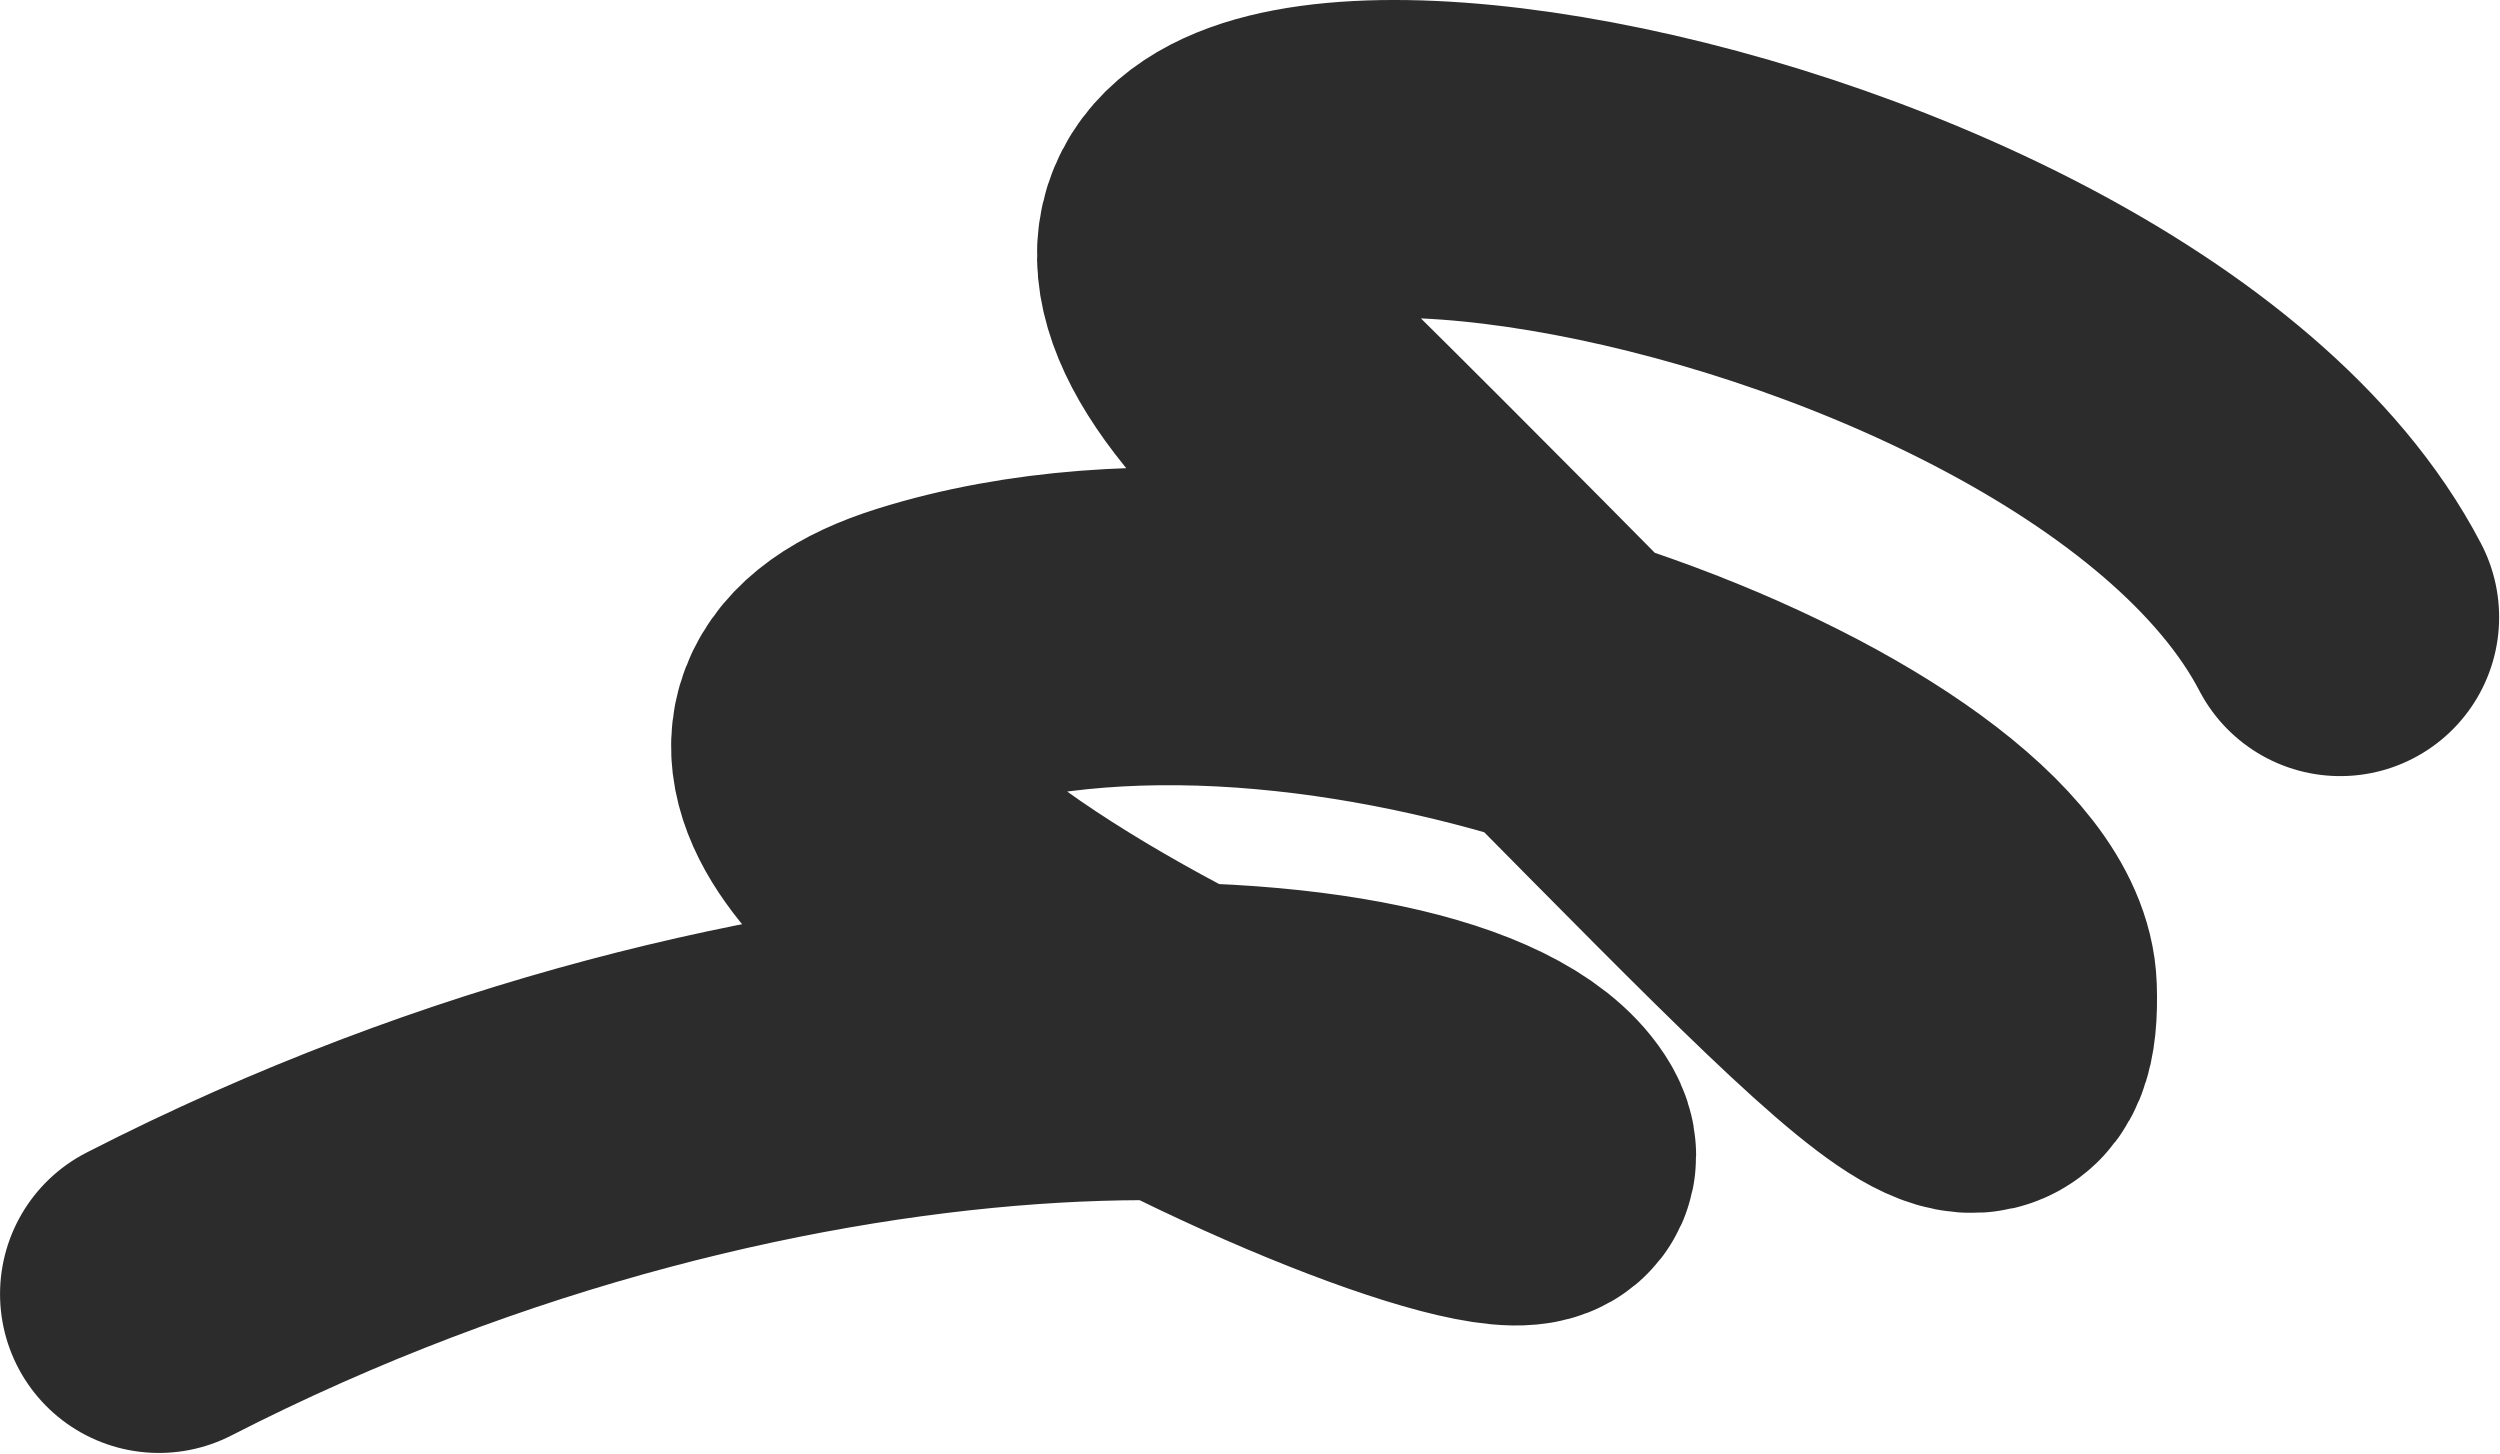
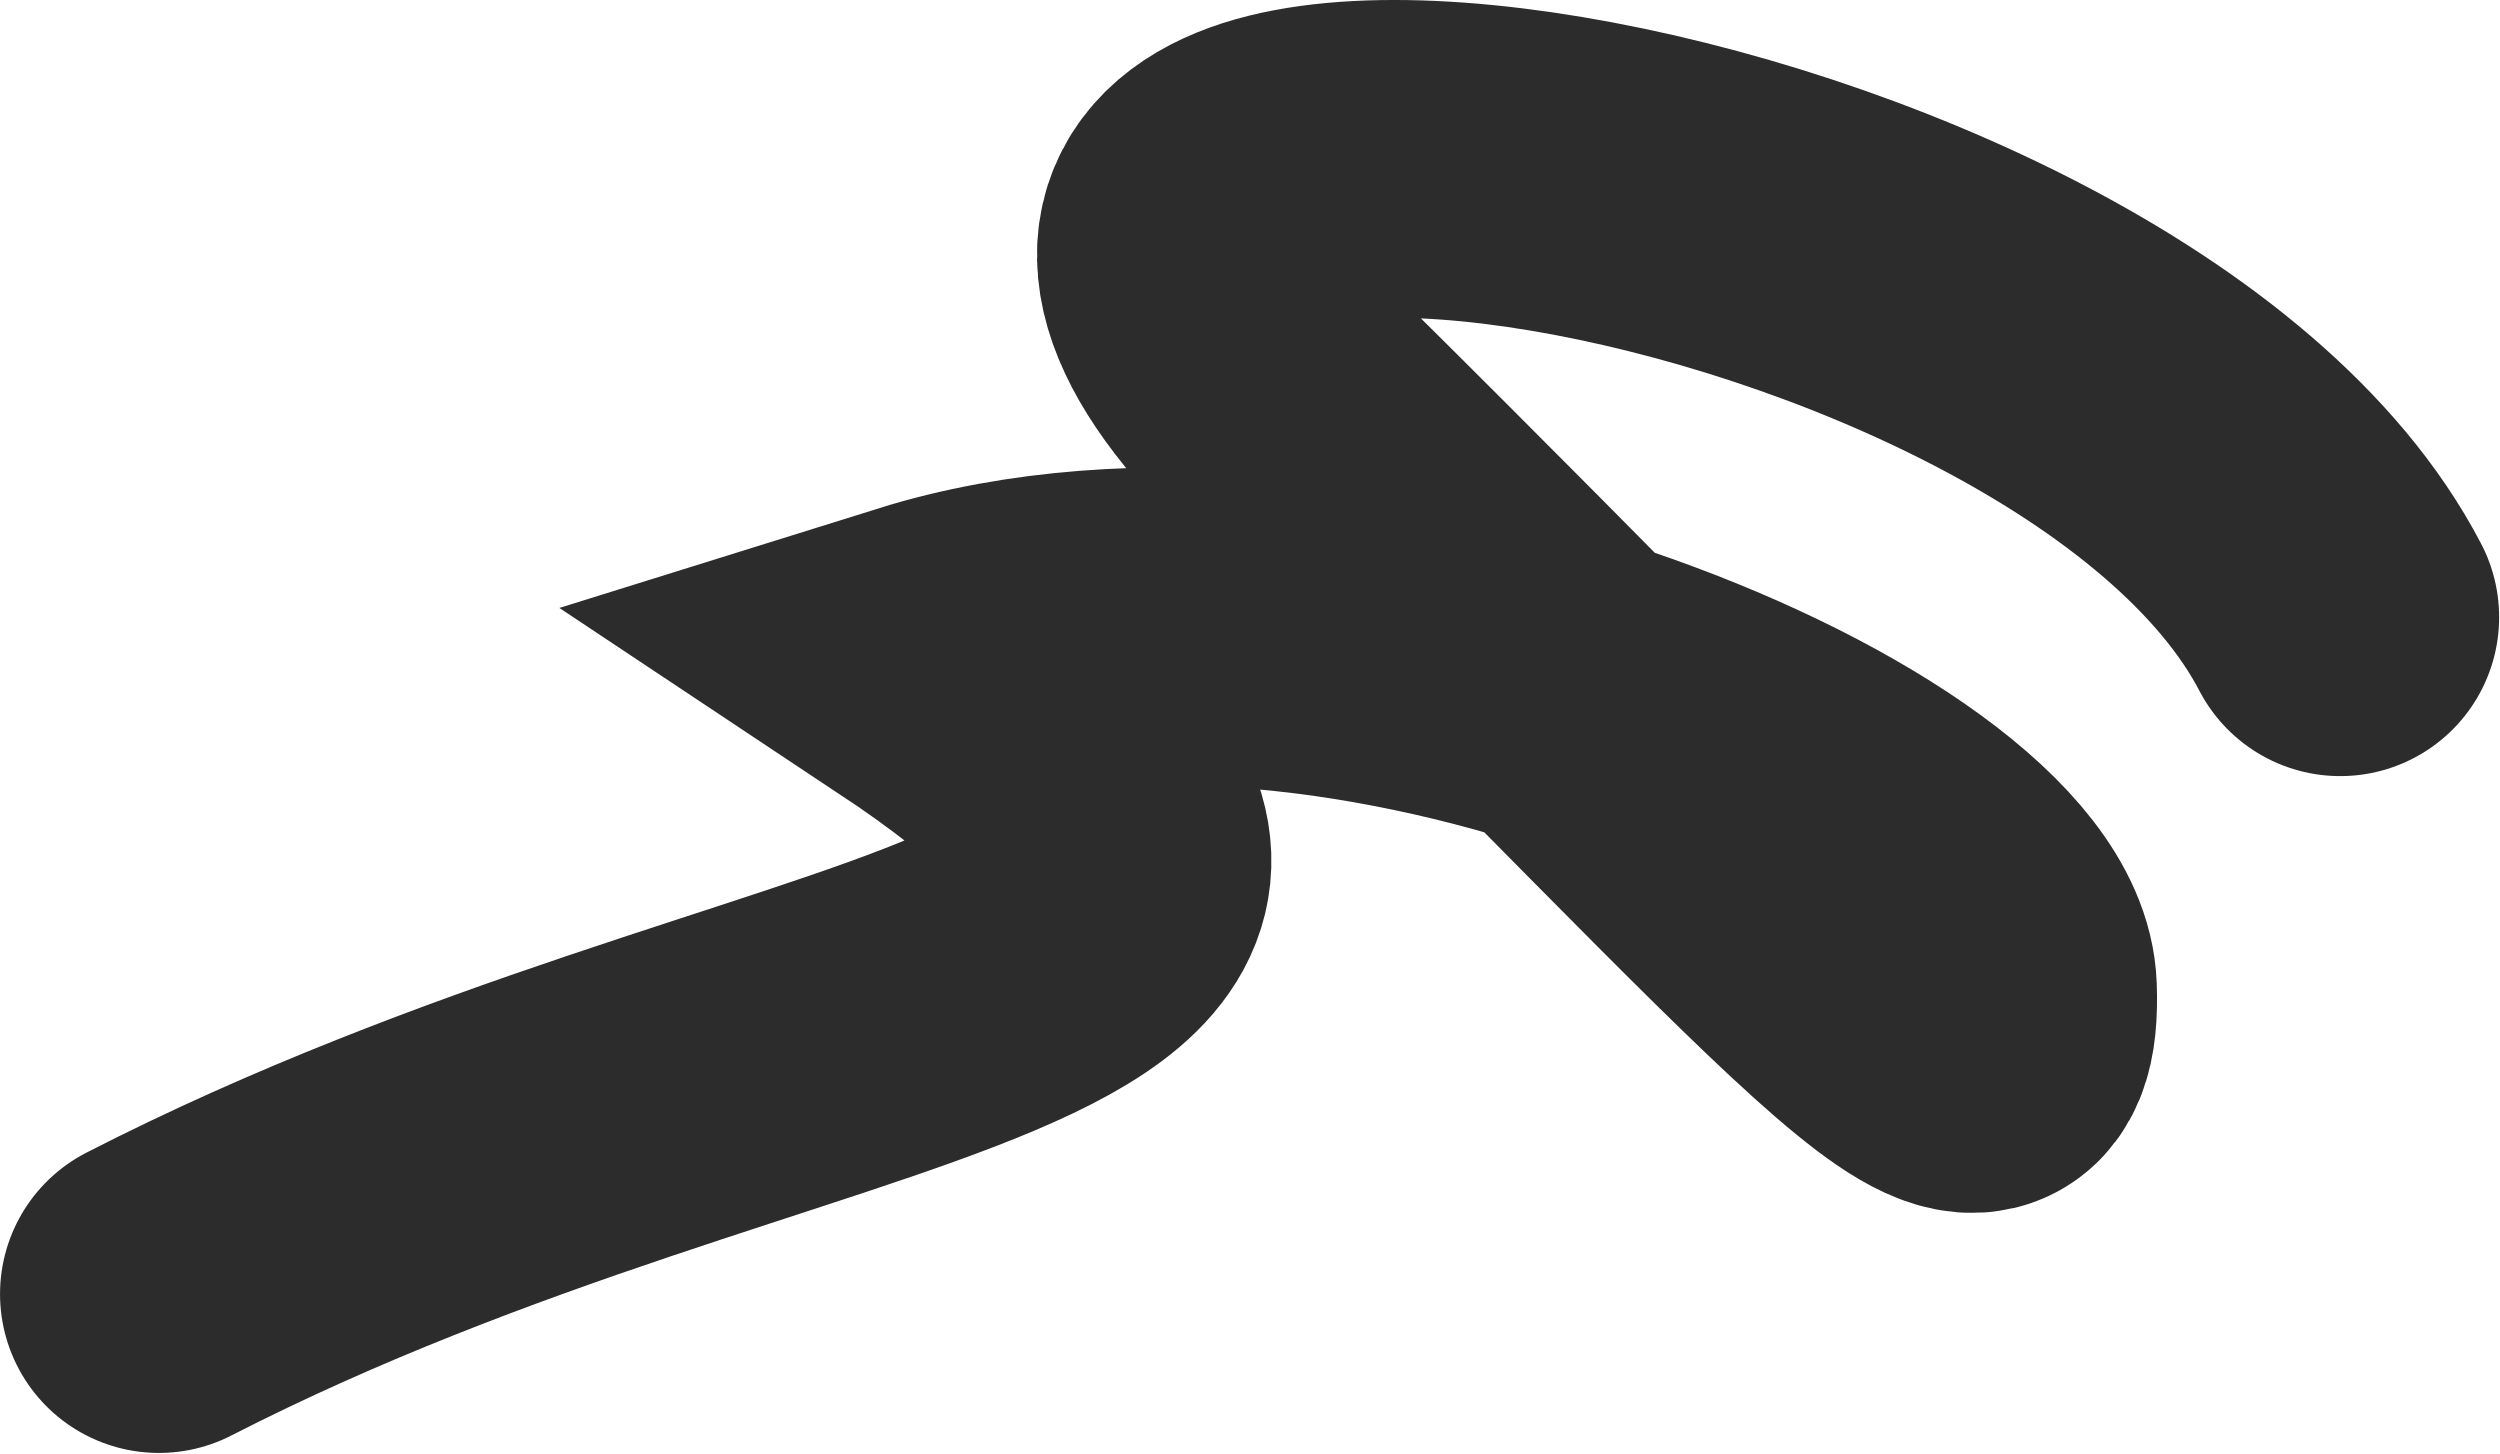
<svg xmlns="http://www.w3.org/2000/svg" width="2633" height="1531" viewBox="0 0 2633 1531" fill="none">
-   <path d="M2464.73 650.041C2209.14 159.556 885.539 -34.158 1362.18 437.788C1957.98 1027.72 2110.71 1230.63 2104.23 1041.58C2097.76 852.528 1418.1 556.885 974.459 695.341C530.821 833.796 1708.76 1349.02 1613.49 1202.79C1518.22 1056.57 834.855 1020.73 167.393 1362.89" stroke="#2C2C2C" stroke-width="334.716" stroke-linecap="round" />
+   <path d="M2464.73 650.041C2209.14 159.556 885.539 -34.158 1362.18 437.788C1957.98 1027.72 2110.71 1230.63 2104.23 1041.58C2097.76 852.528 1418.1 556.885 974.459 695.341C1518.22 1056.57 834.855 1020.73 167.393 1362.89" stroke="#2C2C2C" stroke-width="334.716" stroke-linecap="round" />
</svg>